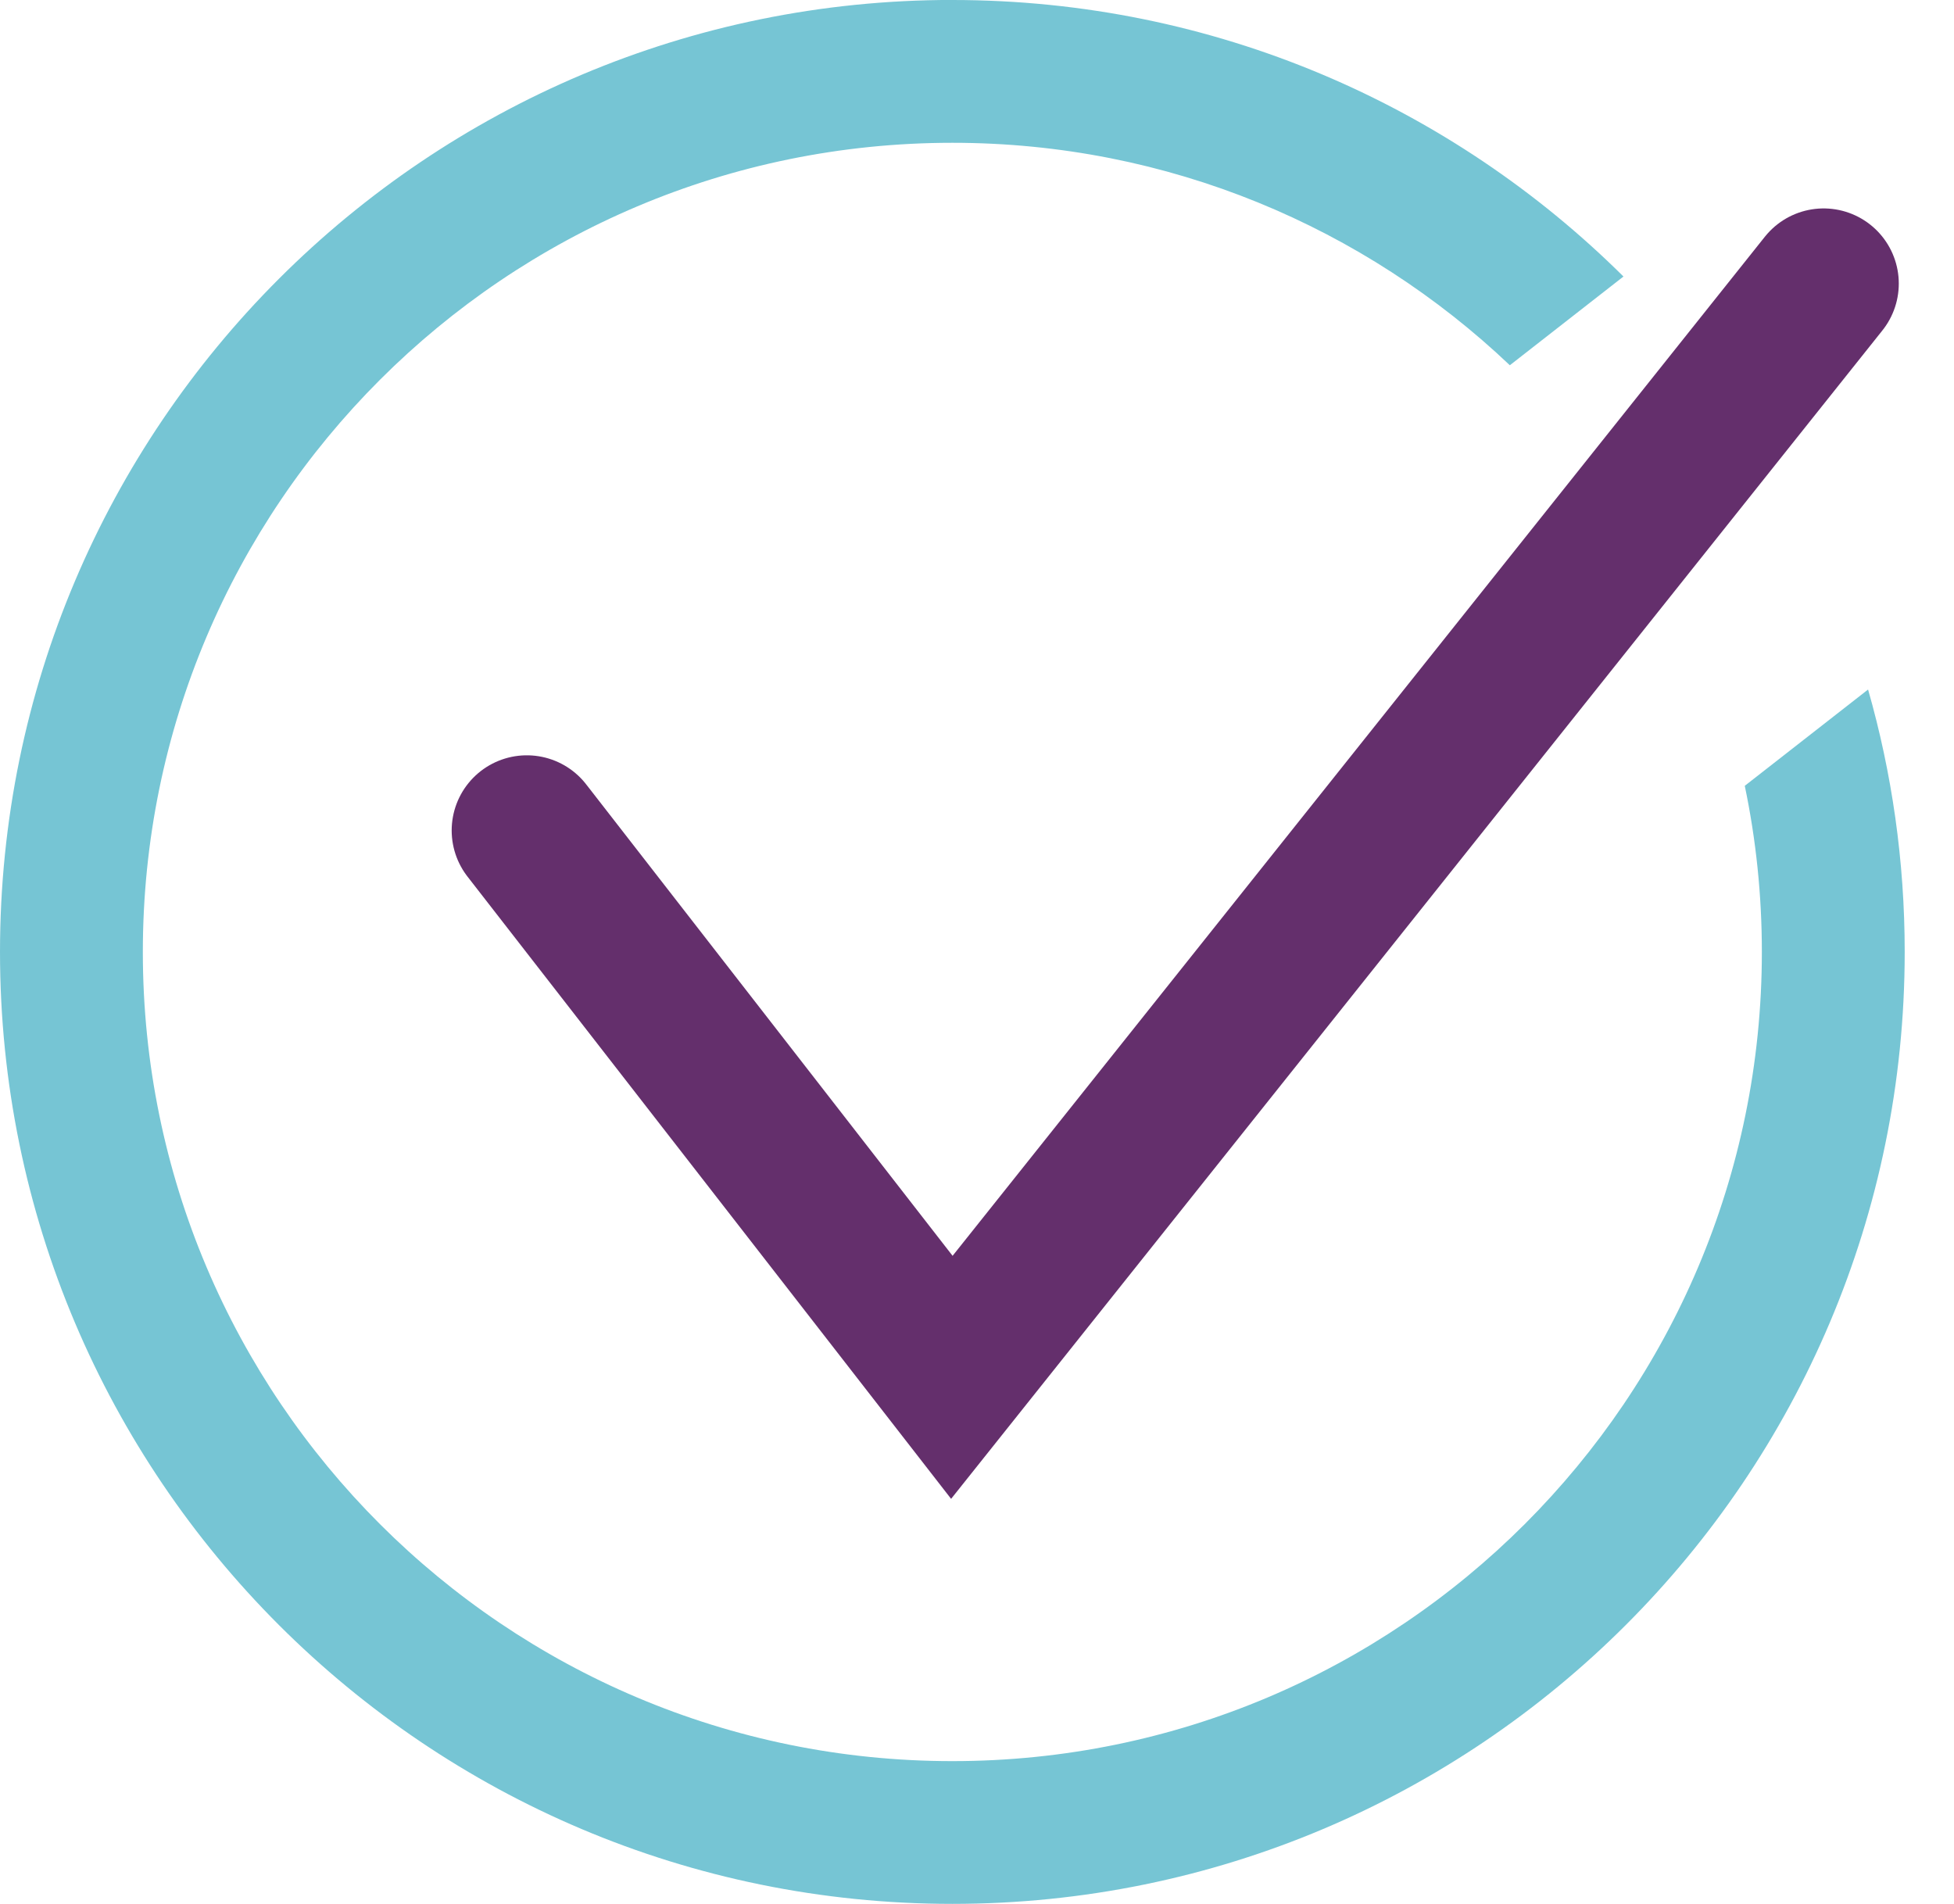
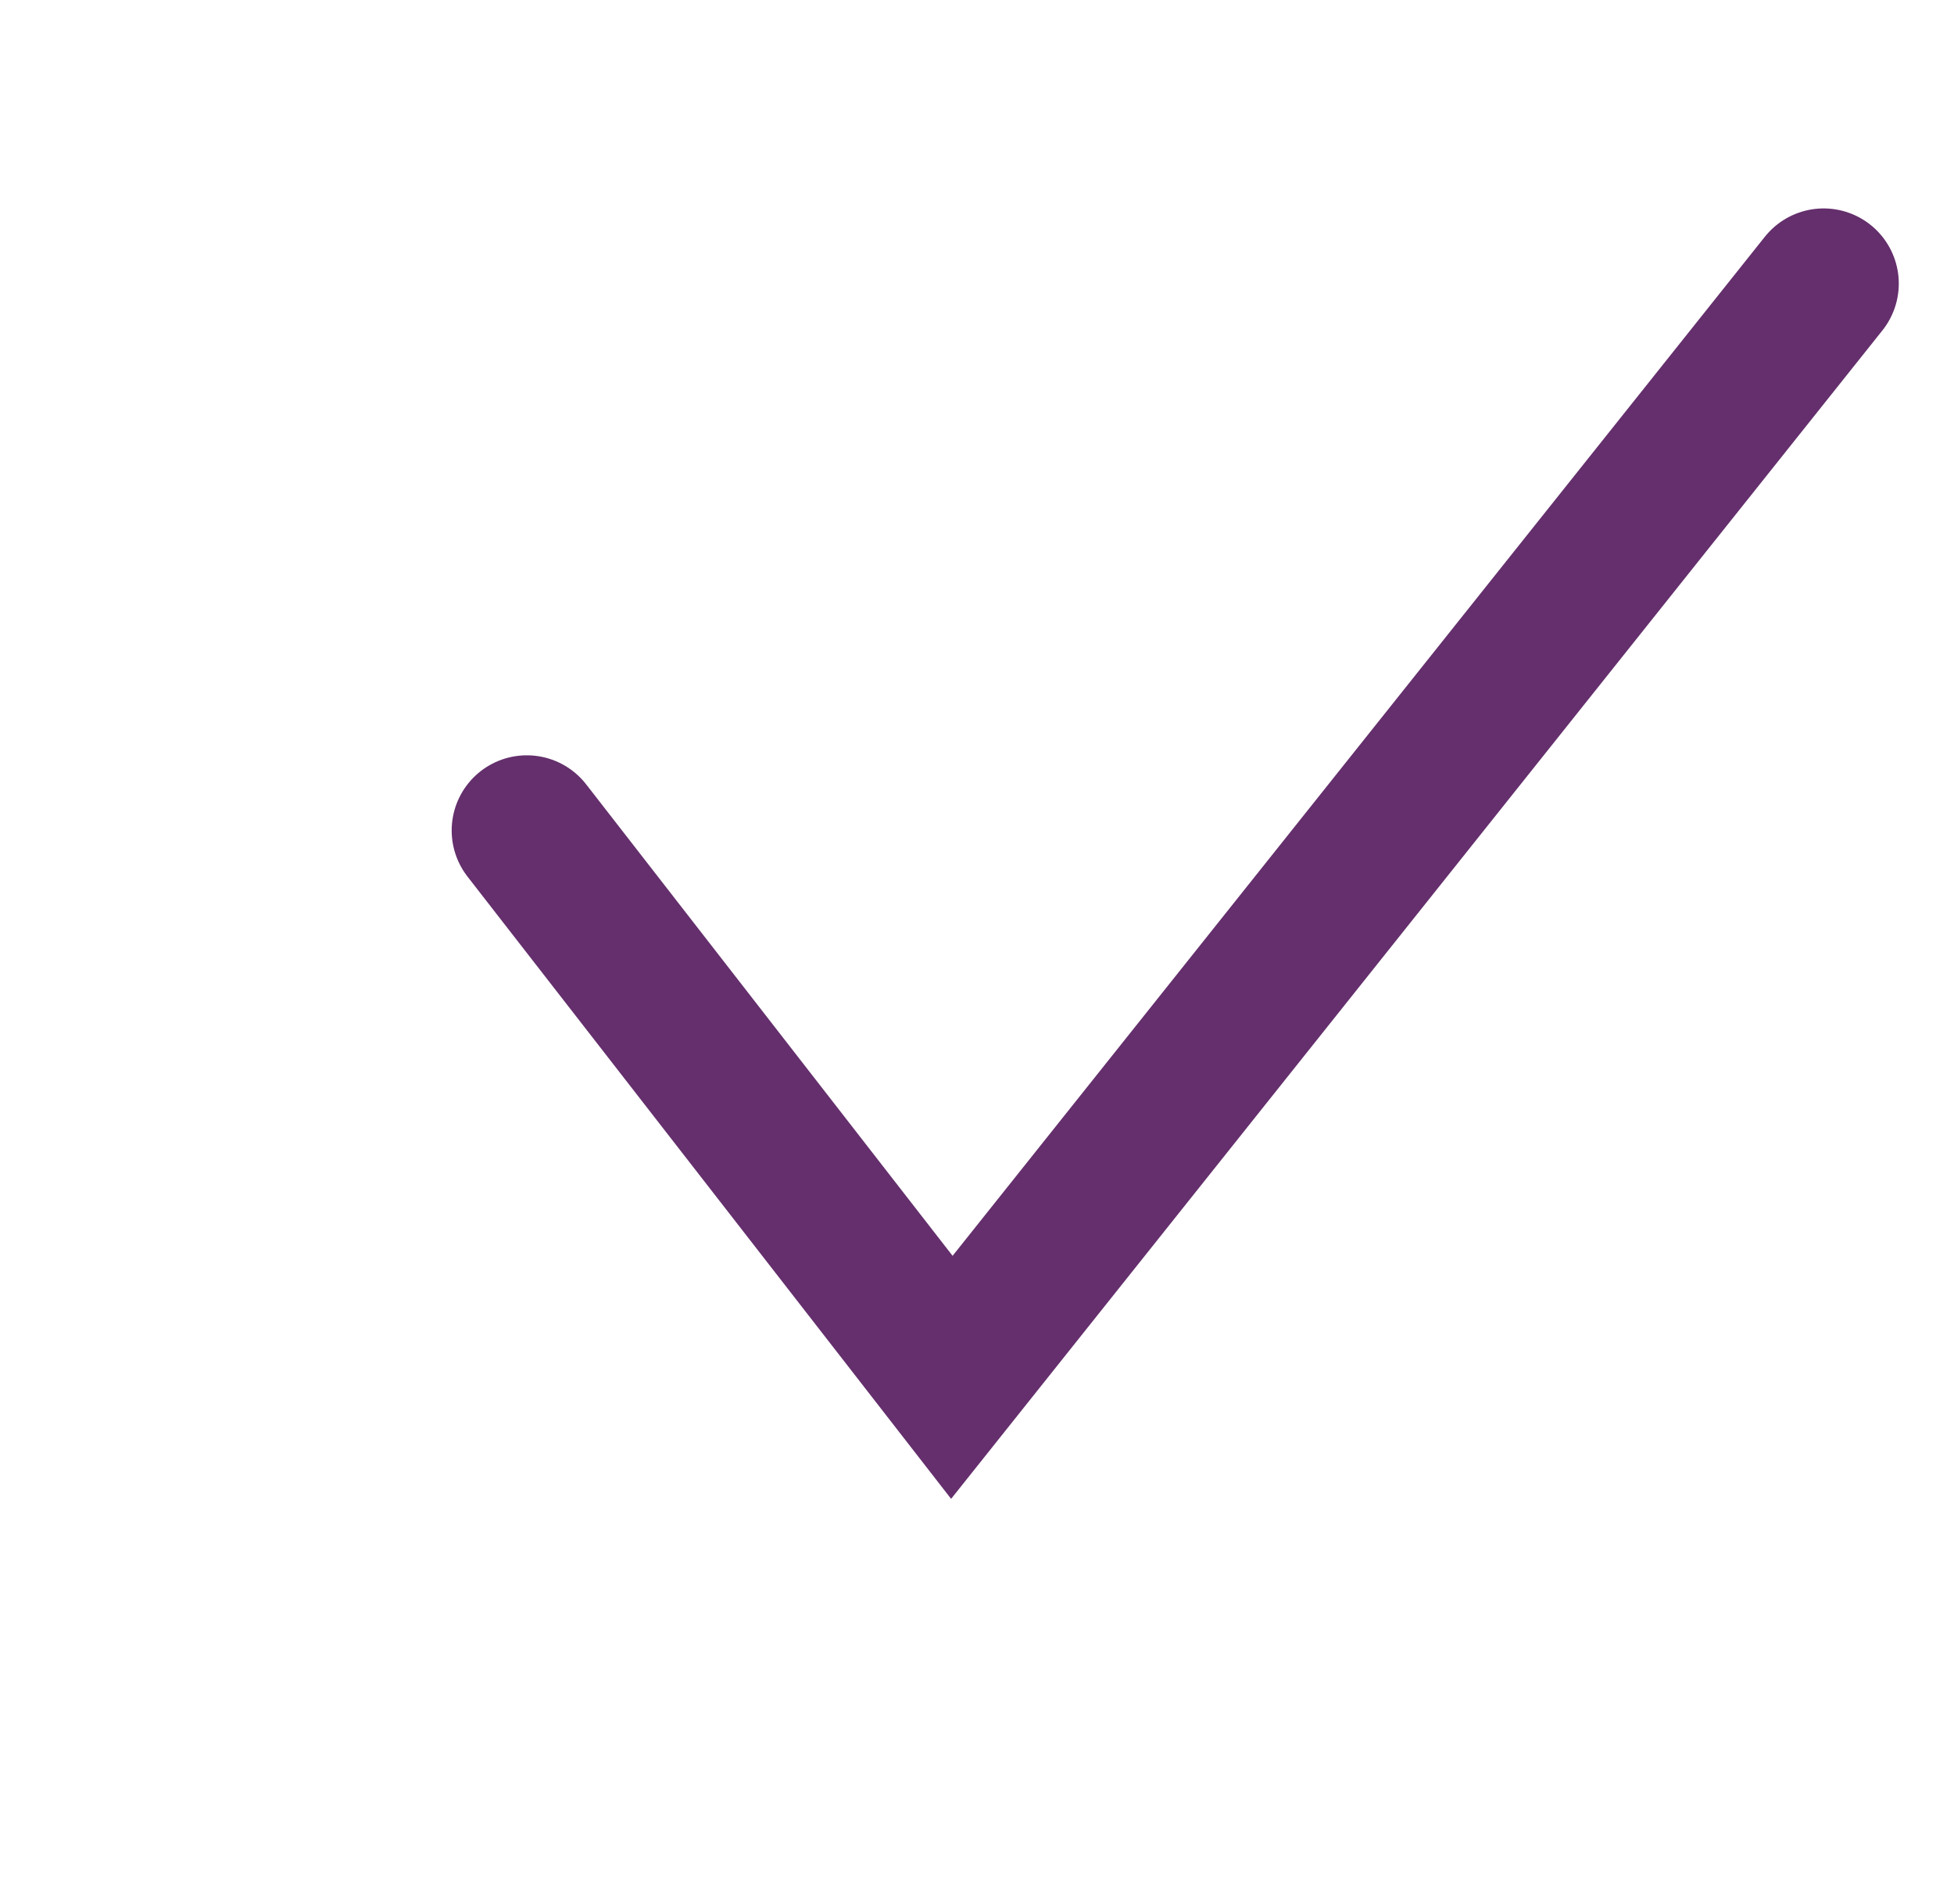
<svg xmlns="http://www.w3.org/2000/svg" fill="none" height="38" viewBox="0 0 39 38" width="39">
-   <path clip-rule="evenodd" d="m19.008 0c5.226 0 9.959 2.108 13.395 5.519l-2.268 1.771c-2.897-2.751-6.815-4.44-11.127-4.44-8.923 0-16.157 7.231-16.157 16.15s7.234 16.15 16.157 16.15 16.157-7.231 16.157-16.15c0-1.137-.117-2.246-.341-3.316l2.461-1.922c.476 1.664.731 3.421.731 5.237 0 10.493-8.51 19-19.008 19-10.498 0-19.008-8.507-19.008-19 0-10.493 8.51-19 19.008-19z" fill="#76c5d4" fill-rule="evenodd" />
  <path d="m10.515 16.575 8.483 10.915 17.4-21.83" stroke="#642f6c" stroke-linecap="round" stroke-width="3" />
</svg>